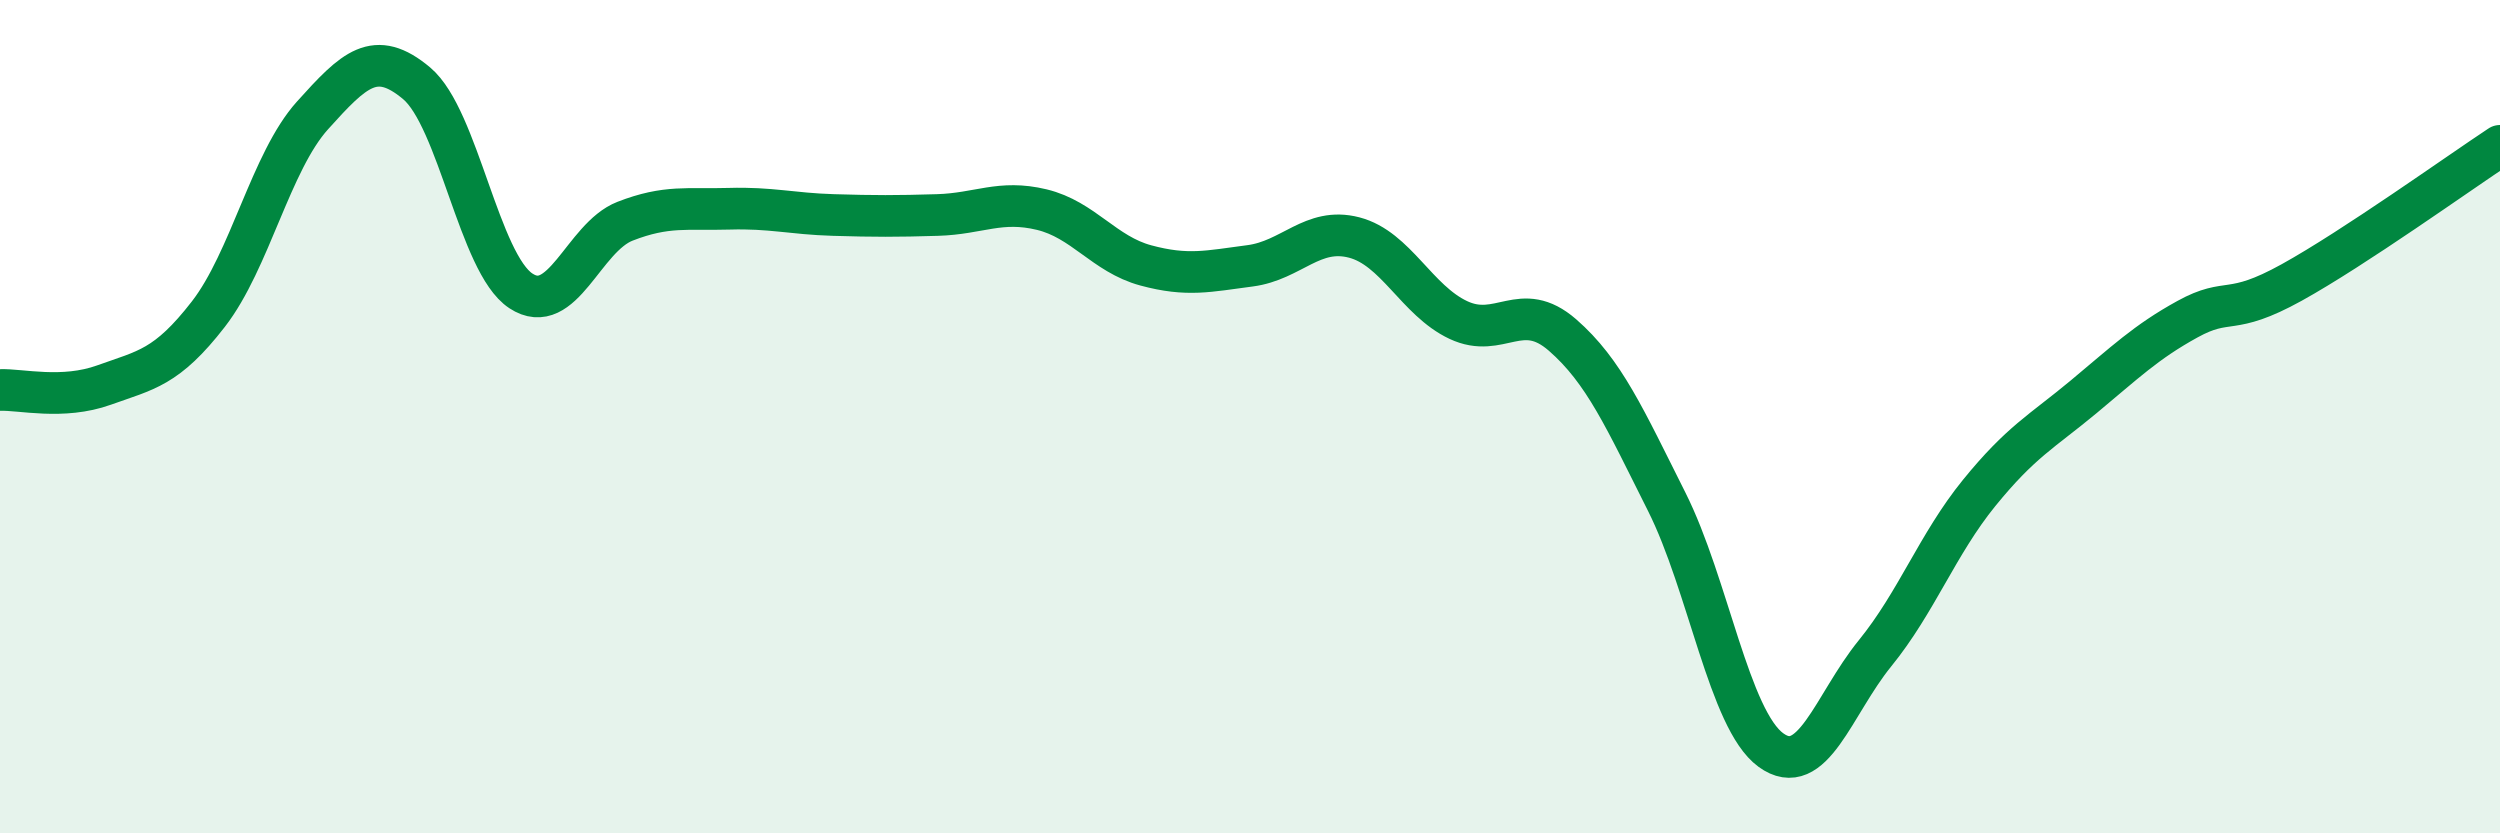
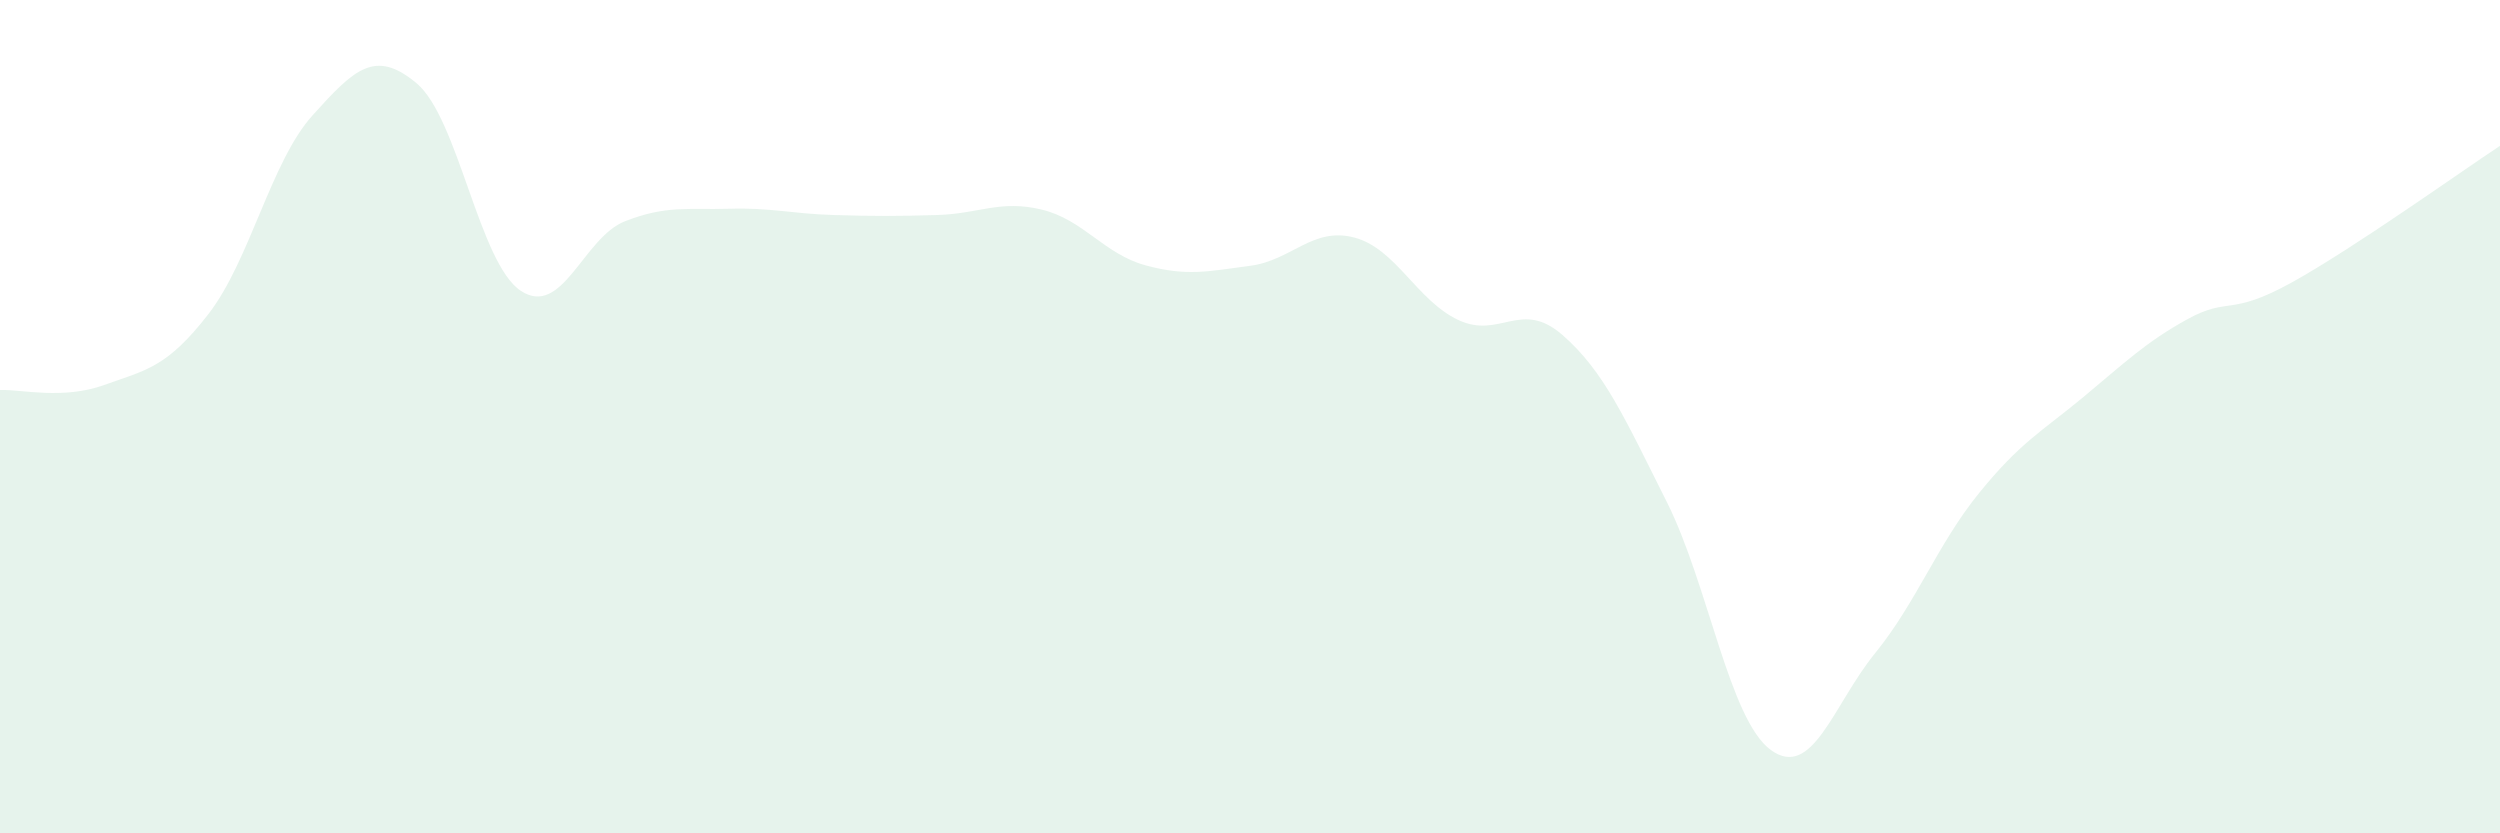
<svg xmlns="http://www.w3.org/2000/svg" width="60" height="20" viewBox="0 0 60 20">
  <path d="M 0,9.36 C 0.5,9.34 1.5,9.6 2.5,9.24 C 3.5,8.88 4,8.83 5,7.54 C 6,6.25 6.5,3.88 7.5,2.77 C 8.5,1.66 9,1.16 10,2 C 11,2.84 11.5,6.32 12.5,6.98 C 13.5,7.64 14,5.7 15,5.31 C 16,4.92 16.5,5.04 17.5,5.01 C 18.5,4.98 19,5.13 20,5.16 C 21,5.19 21.5,5.19 22.5,5.16 C 23.5,5.13 24,4.79 25,5.03 C 26,5.27 26.5,6.1 27.5,6.37 C 28.5,6.64 29,6.51 30,6.38 C 31,6.25 31.5,5.44 32.5,5.7 C 33.5,5.96 34,7.21 35,7.68 C 36,8.15 36.5,7.17 37.5,8.04 C 38.5,8.91 39,10.05 40,12.04 C 41,14.03 41.5,17.27 42.5,18 C 43.5,18.73 44,16.91 45,15.68 C 46,14.45 46.5,13.06 47.5,11.83 C 48.5,10.6 49,10.36 50,9.53 C 51,8.7 51.5,8.21 52.5,7.66 C 53.5,7.11 53.5,7.61 55,6.78 C 56.5,5.95 59,4.16 60,3.5L60 20L0 20Z" fill="#008740" opacity="0.1" stroke-linecap="round" stroke-linejoin="round" />
-   <path d="M 0,9.36 C 0.5,9.34 1.5,9.6 2.5,9.24 C 3.5,8.88 4,8.83 5,7.54 C 6,6.25 6.5,3.88 7.5,2.77 C 8.5,1.66 9,1.16 10,2 C 11,2.84 11.5,6.32 12.5,6.98 C 13.5,7.64 14,5.7 15,5.31 C 16,4.92 16.5,5.04 17.5,5.01 C 18.5,4.98 19,5.13 20,5.16 C 21,5.19 21.5,5.19 22.5,5.16 C 23.5,5.13 24,4.79 25,5.03 C 26,5.27 26.5,6.1 27.5,6.37 C 28.5,6.64 29,6.51 30,6.38 C 31,6.25 31.5,5.44 32.5,5.7 C 33.5,5.96 34,7.21 35,7.68 C 36,8.15 36.5,7.17 37.5,8.04 C 38.5,8.91 39,10.05 40,12.04 C 41,14.03 41.5,17.27 42.5,18 C 43.5,18.73 44,16.91 45,15.68 C 46,14.45 46.5,13.06 47.5,11.83 C 48.5,10.6 49,10.36 50,9.53 C 51,8.7 51.5,8.21 52.5,7.66 C 53.5,7.11 53.5,7.61 55,6.78 C 56.5,5.95 59,4.16 60,3.5" stroke="#008740" stroke-width="1" fill="none" stroke-linecap="round" stroke-linejoin="round" />
</svg>